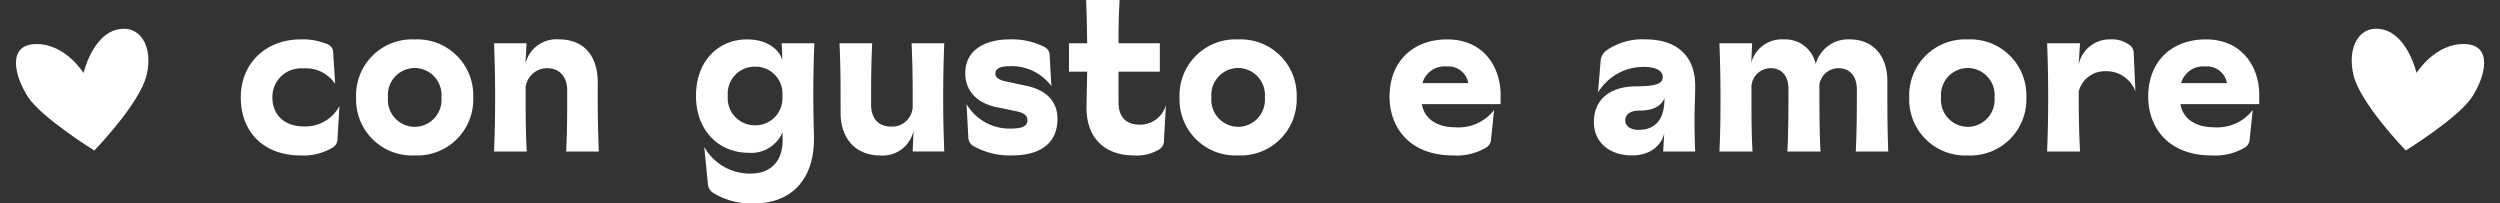
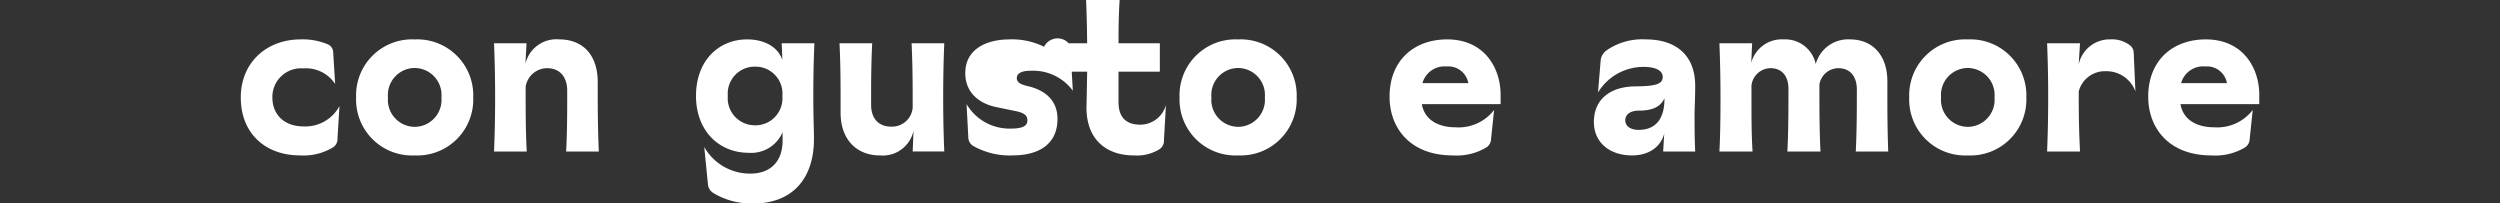
<svg xmlns="http://www.w3.org/2000/svg" style="width:100%" viewBox="0 0 320.72 26.103">
  <rect x="0" y="0" width="320.72" height="26.103" fill="#333333" stroke="none" />
  <g transform="translate(-571.53 -385.21)" fill="#fff">
-     <path transform="translate(872.28 389.76) rotate(-13)" d="M7.948,6.77s3.1-3.136,6.752-2.251,1.825,4.578-.477,6.824-9.861,4.805-9.861,4.805S0,8.942,0,5.166,2.321-1.041,5.123.439,7.948,6.77,7.948,6.77Z" />
-     <path transform="translate(587.88 405.5) rotate(193)" d="M7.948,9.379s3.1,3.136,6.752,2.251,1.825-4.578-.477-6.824S4.362,0,4.362,0,0,7.207,0,10.983s2.321,6.207,5.123,4.727S7.948,9.379,7.948,9.379Z" />
-     <path transform="translate(601.64 399.21)" d="M8.389,5.938a7.288,7.288,0,0,0,4.3-1.083,1.31,1.31,0,0,0,.5-1.139l.25-4.11a4.961,4.961,0,0,1-4.637,2.61C6.473,2.217,4.834.8,4.834-1.5A3.672,3.672,0,0,1,8.805-5.225a4.475,4.475,0,0,1,4.082,2l-.25-4a1.153,1.153,0,0,0-.75-1.111,8.277,8.277,0,0,0-3.416-.611C4.029-8.946.78-5.919.78-1.5.78,3.133,3.946,5.938,8.389,5.938Zm14.69,0A7.181,7.181,0,0,0,30.6-1.5a7.181,7.181,0,0,0-7.525-7.442,7.174,7.174,0,0,0-7.5,7.442A7.174,7.174,0,0,0,23.078,5.938Zm0-3.666A3.461,3.461,0,0,1,19.663-1.5a3.461,3.461,0,0,1,3.416-3.777A3.466,3.466,0,0,1,26.522-1.5,3.466,3.466,0,0,1,23.078,2.273ZM37.463,5.438c-.111-1.972-.139-4.387-.139-7.081V-2.865a2.8,2.8,0,0,1,2.749-2.388c1.722,0,2.583,1.222,2.583,2.888v.944c0,2.694-.028,4.887-.139,6.859H46.71c-.083-1.972-.139-4.249-.139-6.942V-3.448c0-3.61-2-5.5-4.943-5.5A4.08,4.08,0,0,0,37.3-5.836l.139-2.61H33.27c.083,2,.139,4.249.139,6.942s-.056,4.971-.139,6.942ZM66.592,12.1c4.61,0,7.72-2.832,7.72-8.3,0-1.083-.083-2.777-.083-5.387,0-2.944.056-4.915.139-6.859H70.175l.083,2.138c-.528-1.583-2.194-2.638-4.526-2.638-3.61,0-6.553,2.694-6.553,7.248,0,4.526,3,7.3,6.748,7.3a4.38,4.38,0,0,0,4.36-2.638V4.05c0,2.555-1.444,4.221-4.138,4.221a6.743,6.743,0,0,1-5.915-3.416l.472,4.721a1.457,1.457,0,0,0,.666,1.166A9.409,9.409,0,0,0,66.592,12.1Zm.167-10.025A3.475,3.475,0,0,1,63.26-1.7a3.452,3.452,0,0,1,3.5-3.749,3.452,3.452,0,0,1,3.5,3.749A3.475,3.475,0,0,1,66.759,2.078Zm15.995,3.86a4.033,4.033,0,0,0,4.332-3.166l-.111,2.666h4.054c-.083-2-.139-4.249-.139-6.942s.056-4.971.139-6.942H86.836c.111,2.416.139,4.471.139,6.914V-.171a2.656,2.656,0,0,1-2.749,2.416c-1.638,0-2.583-1.055-2.583-2.8V-1.615c0-2.555.028-4.554.139-6.831H77.589c.111,2.277.139,4.387.139,6.942V.44C77.728,4.05,79.922,5.938,82.754,5.938Zm17.022,0c3.61,0,5.776-1.611,5.776-4.665,0-2.388-1.555-3.721-3.915-4.249l-2.749-.583c-.833-.194-1.305-.472-1.305-1,0-.583.555-.944,1.8-.944a6.329,6.329,0,0,1,5.387,2.555l-.222-3.915A1.193,1.193,0,0,0,103.831-8a9.219,9.219,0,0,0-4.471-.944c-2.749,0-5.637,1.139-5.637,4.332,0,2.36,1.611,3.832,3.888,4.332l2.555.528c1.111.222,1.527.555,1.527,1.194,0,.583-.389,1.055-2.11,1.055A6.394,6.394,0,0,1,93.889-.643l.222,4.221a1.311,1.311,0,0,0,.722,1.194A9.5,9.5,0,0,0,99.776,5.938Zm15.551,0a5.488,5.488,0,0,0,3.193-.722,1.327,1.327,0,0,0,.694-1.277l.25-4.471a3.413,3.413,0,0,1-3.332,2.527c-1.749,0-2.749-.944-2.749-2.86V-4.808h5.3V-8.446h-5.3c0-2.083.028-3.666.139-5.554h-4.3c.083,1.888.111,3.471.139,5.554h-2.333v3.638h2.333l-.083,4.36C109.162,3.939,111.884,5.938,115.327,5.938Zm13.385,0A7.181,7.181,0,0,0,136.237-1.5a7.181,7.181,0,0,0-7.525-7.442,7.174,7.174,0,0,0-7.5,7.442A7.174,7.174,0,0,0,128.712,5.938Zm0-3.666A3.461,3.461,0,0,1,125.3-1.5a3.461,3.461,0,0,1,3.416-3.777A3.466,3.466,0,0,1,132.155-1.5,3.466,3.466,0,0,1,128.712,2.273ZM162.4-1.837c0-3.443-2.083-7.109-6.859-7.109-4.221,0-7.387,2.666-7.387,7.359,0,3.971,2.61,7.525,8.109,7.525a7.421,7.421,0,0,0,4.36-1.055,1.355,1.355,0,0,0,.555-1.083l.389-3.693a5.744,5.744,0,0,1-4.971,2.222c-2.11,0-3.943-.889-4.3-2.971H162.4Zm-10.025-1.5a2.934,2.934,0,0,1,3.082-2.138,2.608,2.608,0,0,1,2.8,2.138Zm26.88,9.275c2.583,0,3.832-1.5,4.138-2.832l-.139,2.333h4.11c-.083-1.749-.083-3.249-.083-4.637,0-.861.083-2.333.083-3.777,0-4.054-2.582-5.97-6.331-5.97a8.05,8.05,0,0,0-5.054,1.416,1.83,1.83,0,0,0-.75,1.388l-.333,4a6.837,6.837,0,0,1,5.831-3.277c1.777,0,2.471.583,2.471,1.277,0,.916-.861,1.194-3.443,1.222-3.249,0-5.387,1.638-5.387,4.554C174.364,4.328,176.446,5.938,179.251,5.938Zm.861-3.277c-1.055,0-1.722-.472-1.722-1.222,0-.778.666-1.25,1.777-1.25,1.583,0,2.721-.417,3.249-1.583C183.444,1.5,182.084,2.661,180.112,2.661Zm14.606,2.777c-.139-2.11-.139-4.582-.139-7.275V-3.031a2.492,2.492,0,0,1,2.444-2.222c1.527,0,2.3,1.083,2.3,2.666v.833c0,2.694-.028,5.082-.139,7.192h4.249c-.111-2.11-.139-4.582-.139-7.275V-3.142a2.473,2.473,0,0,1,2.444-2.11c1.555,0,2.36,1.139,2.36,2.721v.778c0,2.444-.028,5.082-.139,7.192h4.165c-.083-2.277-.111-4.249-.111-6.942V-3.559c0-3.443-1.972-5.387-4.8-5.387a4.3,4.3,0,0,0-4.387,3.166,4,4,0,0,0-4.11-3.166,4.051,4.051,0,0,0-4.165,3l.111-2.5H190.47c.083,2.138.139,4.387.139,6.942s-.028,4.832-.139,6.942Zm27.6.5A7.181,7.181,0,0,0,229.846-1.5a7.181,7.181,0,0,0-7.525-7.442,7.174,7.174,0,0,0-7.5,7.442A7.174,7.174,0,0,0,222.321,5.938Zm0-3.666A3.461,3.461,0,0,1,218.905-1.5a3.461,3.461,0,0,1,3.416-3.777A3.466,3.466,0,0,1,225.764-1.5,3.466,3.466,0,0,1,222.321,2.273Zm14.412,3.166c-.111-2.138-.167-4.249-.167-6.831v-.889a3.471,3.471,0,0,1,3.471-2.583,3.963,3.963,0,0,1,3.8,2.583l-.222-5a1.236,1.236,0,0,0-.528-.944,3.821,3.821,0,0,0-2.5-.722,4.052,4.052,0,0,0-4.026,3.221l.167-2.721h-4.221c.083,2,.139,4.221.139,6.942s-.056,4.943-.139,6.942Zm22.993-7.275c0-3.443-2.083-7.109-6.859-7.109-4.221,0-7.387,2.666-7.387,7.359,0,3.971,2.61,7.525,8.109,7.525a7.42,7.42,0,0,0,4.36-1.055A1.355,1.355,0,0,0,258.5,3.8l.389-3.693a5.744,5.744,0,0,1-4.971,2.222c-2.11,0-3.943-.889-4.3-2.971h10.108ZM249.7-3.337a2.934,2.934,0,0,1,3.082-2.138,2.608,2.608,0,0,1,2.8,2.138Z" />
+     <path transform="translate(601.64 399.21)" d="M8.389,5.938a7.288,7.288,0,0,0,4.3-1.083,1.31,1.31,0,0,0,.5-1.139l.25-4.11a4.961,4.961,0,0,1-4.637,2.61C6.473,2.217,4.834.8,4.834-1.5A3.672,3.672,0,0,1,8.805-5.225a4.475,4.475,0,0,1,4.082,2l-.25-4a1.153,1.153,0,0,0-.75-1.111,8.277,8.277,0,0,0-3.416-.611C4.029-8.946.78-5.919.78-1.5.78,3.133,3.946,5.938,8.389,5.938Zm14.69,0A7.181,7.181,0,0,0,30.6-1.5a7.181,7.181,0,0,0-7.525-7.442,7.174,7.174,0,0,0-7.5,7.442A7.174,7.174,0,0,0,23.078,5.938Zm0-3.666A3.461,3.461,0,0,1,19.663-1.5a3.461,3.461,0,0,1,3.416-3.777A3.466,3.466,0,0,1,26.522-1.5,3.466,3.466,0,0,1,23.078,2.273ZM37.463,5.438c-.111-1.972-.139-4.387-.139-7.081V-2.865a2.8,2.8,0,0,1,2.749-2.388c1.722,0,2.583,1.222,2.583,2.888v.944c0,2.694-.028,4.887-.139,6.859H46.71c-.083-1.972-.139-4.249-.139-6.942V-3.448c0-3.61-2-5.5-4.943-5.5A4.08,4.08,0,0,0,37.3-5.836l.139-2.61H33.27c.083,2,.139,4.249.139,6.942s-.056,4.971-.139,6.942ZM66.592,12.1c4.61,0,7.72-2.832,7.72-8.3,0-1.083-.083-2.777-.083-5.387,0-2.944.056-4.915.139-6.859H70.175l.083,2.138c-.528-1.583-2.194-2.638-4.526-2.638-3.61,0-6.553,2.694-6.553,7.248,0,4.526,3,7.3,6.748,7.3a4.38,4.38,0,0,0,4.36-2.638V4.05c0,2.555-1.444,4.221-4.138,4.221a6.743,6.743,0,0,1-5.915-3.416l.472,4.721a1.457,1.457,0,0,0,.666,1.166A9.409,9.409,0,0,0,66.592,12.1Zm.167-10.025A3.475,3.475,0,0,1,63.26-1.7a3.452,3.452,0,0,1,3.5-3.749,3.452,3.452,0,0,1,3.5,3.749A3.475,3.475,0,0,1,66.759,2.078Zm15.995,3.86a4.033,4.033,0,0,0,4.332-3.166l-.111,2.666h4.054c-.083-2-.139-4.249-.139-6.942s.056-4.971.139-6.942H86.836c.111,2.416.139,4.471.139,6.914V-.171a2.656,2.656,0,0,1-2.749,2.416c-1.638,0-2.583-1.055-2.583-2.8V-1.615c0-2.555.028-4.554.139-6.831H77.589c.111,2.277.139,4.387.139,6.942V.44C77.728,4.05,79.922,5.938,82.754,5.938Zm17.022,0c3.61,0,5.776-1.611,5.776-4.665,0-2.388-1.555-3.721-3.915-4.249c-.833-.194-1.305-.472-1.305-1,0-.583.555-.944,1.8-.944a6.329,6.329,0,0,1,5.387,2.555l-.222-3.915A1.193,1.193,0,0,0,103.831-8a9.219,9.219,0,0,0-4.471-.944c-2.749,0-5.637,1.139-5.637,4.332,0,2.36,1.611,3.832,3.888,4.332l2.555.528c1.111.222,1.527.555,1.527,1.194,0,.583-.389,1.055-2.11,1.055A6.394,6.394,0,0,1,93.889-.643l.222,4.221a1.311,1.311,0,0,0,.722,1.194A9.5,9.5,0,0,0,99.776,5.938Zm15.551,0a5.488,5.488,0,0,0,3.193-.722,1.327,1.327,0,0,0,.694-1.277l.25-4.471a3.413,3.413,0,0,1-3.332,2.527c-1.749,0-2.749-.944-2.749-2.86V-4.808h5.3V-8.446h-5.3c0-2.083.028-3.666.139-5.554h-4.3c.083,1.888.111,3.471.139,5.554h-2.333v3.638h2.333l-.083,4.36C109.162,3.939,111.884,5.938,115.327,5.938Zm13.385,0A7.181,7.181,0,0,0,136.237-1.5a7.181,7.181,0,0,0-7.525-7.442,7.174,7.174,0,0,0-7.5,7.442A7.174,7.174,0,0,0,128.712,5.938Zm0-3.666A3.461,3.461,0,0,1,125.3-1.5a3.461,3.461,0,0,1,3.416-3.777A3.466,3.466,0,0,1,132.155-1.5,3.466,3.466,0,0,1,128.712,2.273ZM162.4-1.837c0-3.443-2.083-7.109-6.859-7.109-4.221,0-7.387,2.666-7.387,7.359,0,3.971,2.61,7.525,8.109,7.525a7.421,7.421,0,0,0,4.36-1.055,1.355,1.355,0,0,0,.555-1.083l.389-3.693a5.744,5.744,0,0,1-4.971,2.222c-2.11,0-3.943-.889-4.3-2.971H162.4Zm-10.025-1.5a2.934,2.934,0,0,1,3.082-2.138,2.608,2.608,0,0,1,2.8,2.138Zm26.88,9.275c2.583,0,3.832-1.5,4.138-2.832l-.139,2.333h4.11c-.083-1.749-.083-3.249-.083-4.637,0-.861.083-2.333.083-3.777,0-4.054-2.582-5.97-6.331-5.97a8.05,8.05,0,0,0-5.054,1.416,1.83,1.83,0,0,0-.75,1.388l-.333,4a6.837,6.837,0,0,1,5.831-3.277c1.777,0,2.471.583,2.471,1.277,0,.916-.861,1.194-3.443,1.222-3.249,0-5.387,1.638-5.387,4.554C174.364,4.328,176.446,5.938,179.251,5.938Zm.861-3.277c-1.055,0-1.722-.472-1.722-1.222,0-.778.666-1.25,1.777-1.25,1.583,0,2.721-.417,3.249-1.583C183.444,1.5,182.084,2.661,180.112,2.661Zm14.606,2.777c-.139-2.11-.139-4.582-.139-7.275V-3.031a2.492,2.492,0,0,1,2.444-2.222c1.527,0,2.3,1.083,2.3,2.666v.833c0,2.694-.028,5.082-.139,7.192h4.249c-.111-2.11-.139-4.582-.139-7.275V-3.142a2.473,2.473,0,0,1,2.444-2.11c1.555,0,2.36,1.139,2.36,2.721v.778c0,2.444-.028,5.082-.139,7.192h4.165c-.083-2.277-.111-4.249-.111-6.942V-3.559c0-3.443-1.972-5.387-4.8-5.387a4.3,4.3,0,0,0-4.387,3.166,4,4,0,0,0-4.11-3.166,4.051,4.051,0,0,0-4.165,3l.111-2.5H190.47c.083,2.138.139,4.387.139,6.942s-.028,4.832-.139,6.942Zm27.6.5A7.181,7.181,0,0,0,229.846-1.5a7.181,7.181,0,0,0-7.525-7.442,7.174,7.174,0,0,0-7.5,7.442A7.174,7.174,0,0,0,222.321,5.938Zm0-3.666A3.461,3.461,0,0,1,218.905-1.5a3.461,3.461,0,0,1,3.416-3.777A3.466,3.466,0,0,1,225.764-1.5,3.466,3.466,0,0,1,222.321,2.273Zm14.412,3.166c-.111-2.138-.167-4.249-.167-6.831v-.889a3.471,3.471,0,0,1,3.471-2.583,3.963,3.963,0,0,1,3.8,2.583l-.222-5a1.236,1.236,0,0,0-.528-.944,3.821,3.821,0,0,0-2.5-.722,4.052,4.052,0,0,0-4.026,3.221l.167-2.721h-4.221c.083,2,.139,4.221.139,6.942s-.056,4.943-.139,6.942Zm22.993-7.275c0-3.443-2.083-7.109-6.859-7.109-4.221,0-7.387,2.666-7.387,7.359,0,3.971,2.61,7.525,8.109,7.525a7.42,7.42,0,0,0,4.36-1.055A1.355,1.355,0,0,0,258.5,3.8l.389-3.693a5.744,5.744,0,0,1-4.971,2.222c-2.11,0-3.943-.889-4.3-2.971h10.108ZM249.7-3.337a2.934,2.934,0,0,1,3.082-2.138,2.608,2.608,0,0,1,2.8,2.138Z" />
  </g>
</svg>